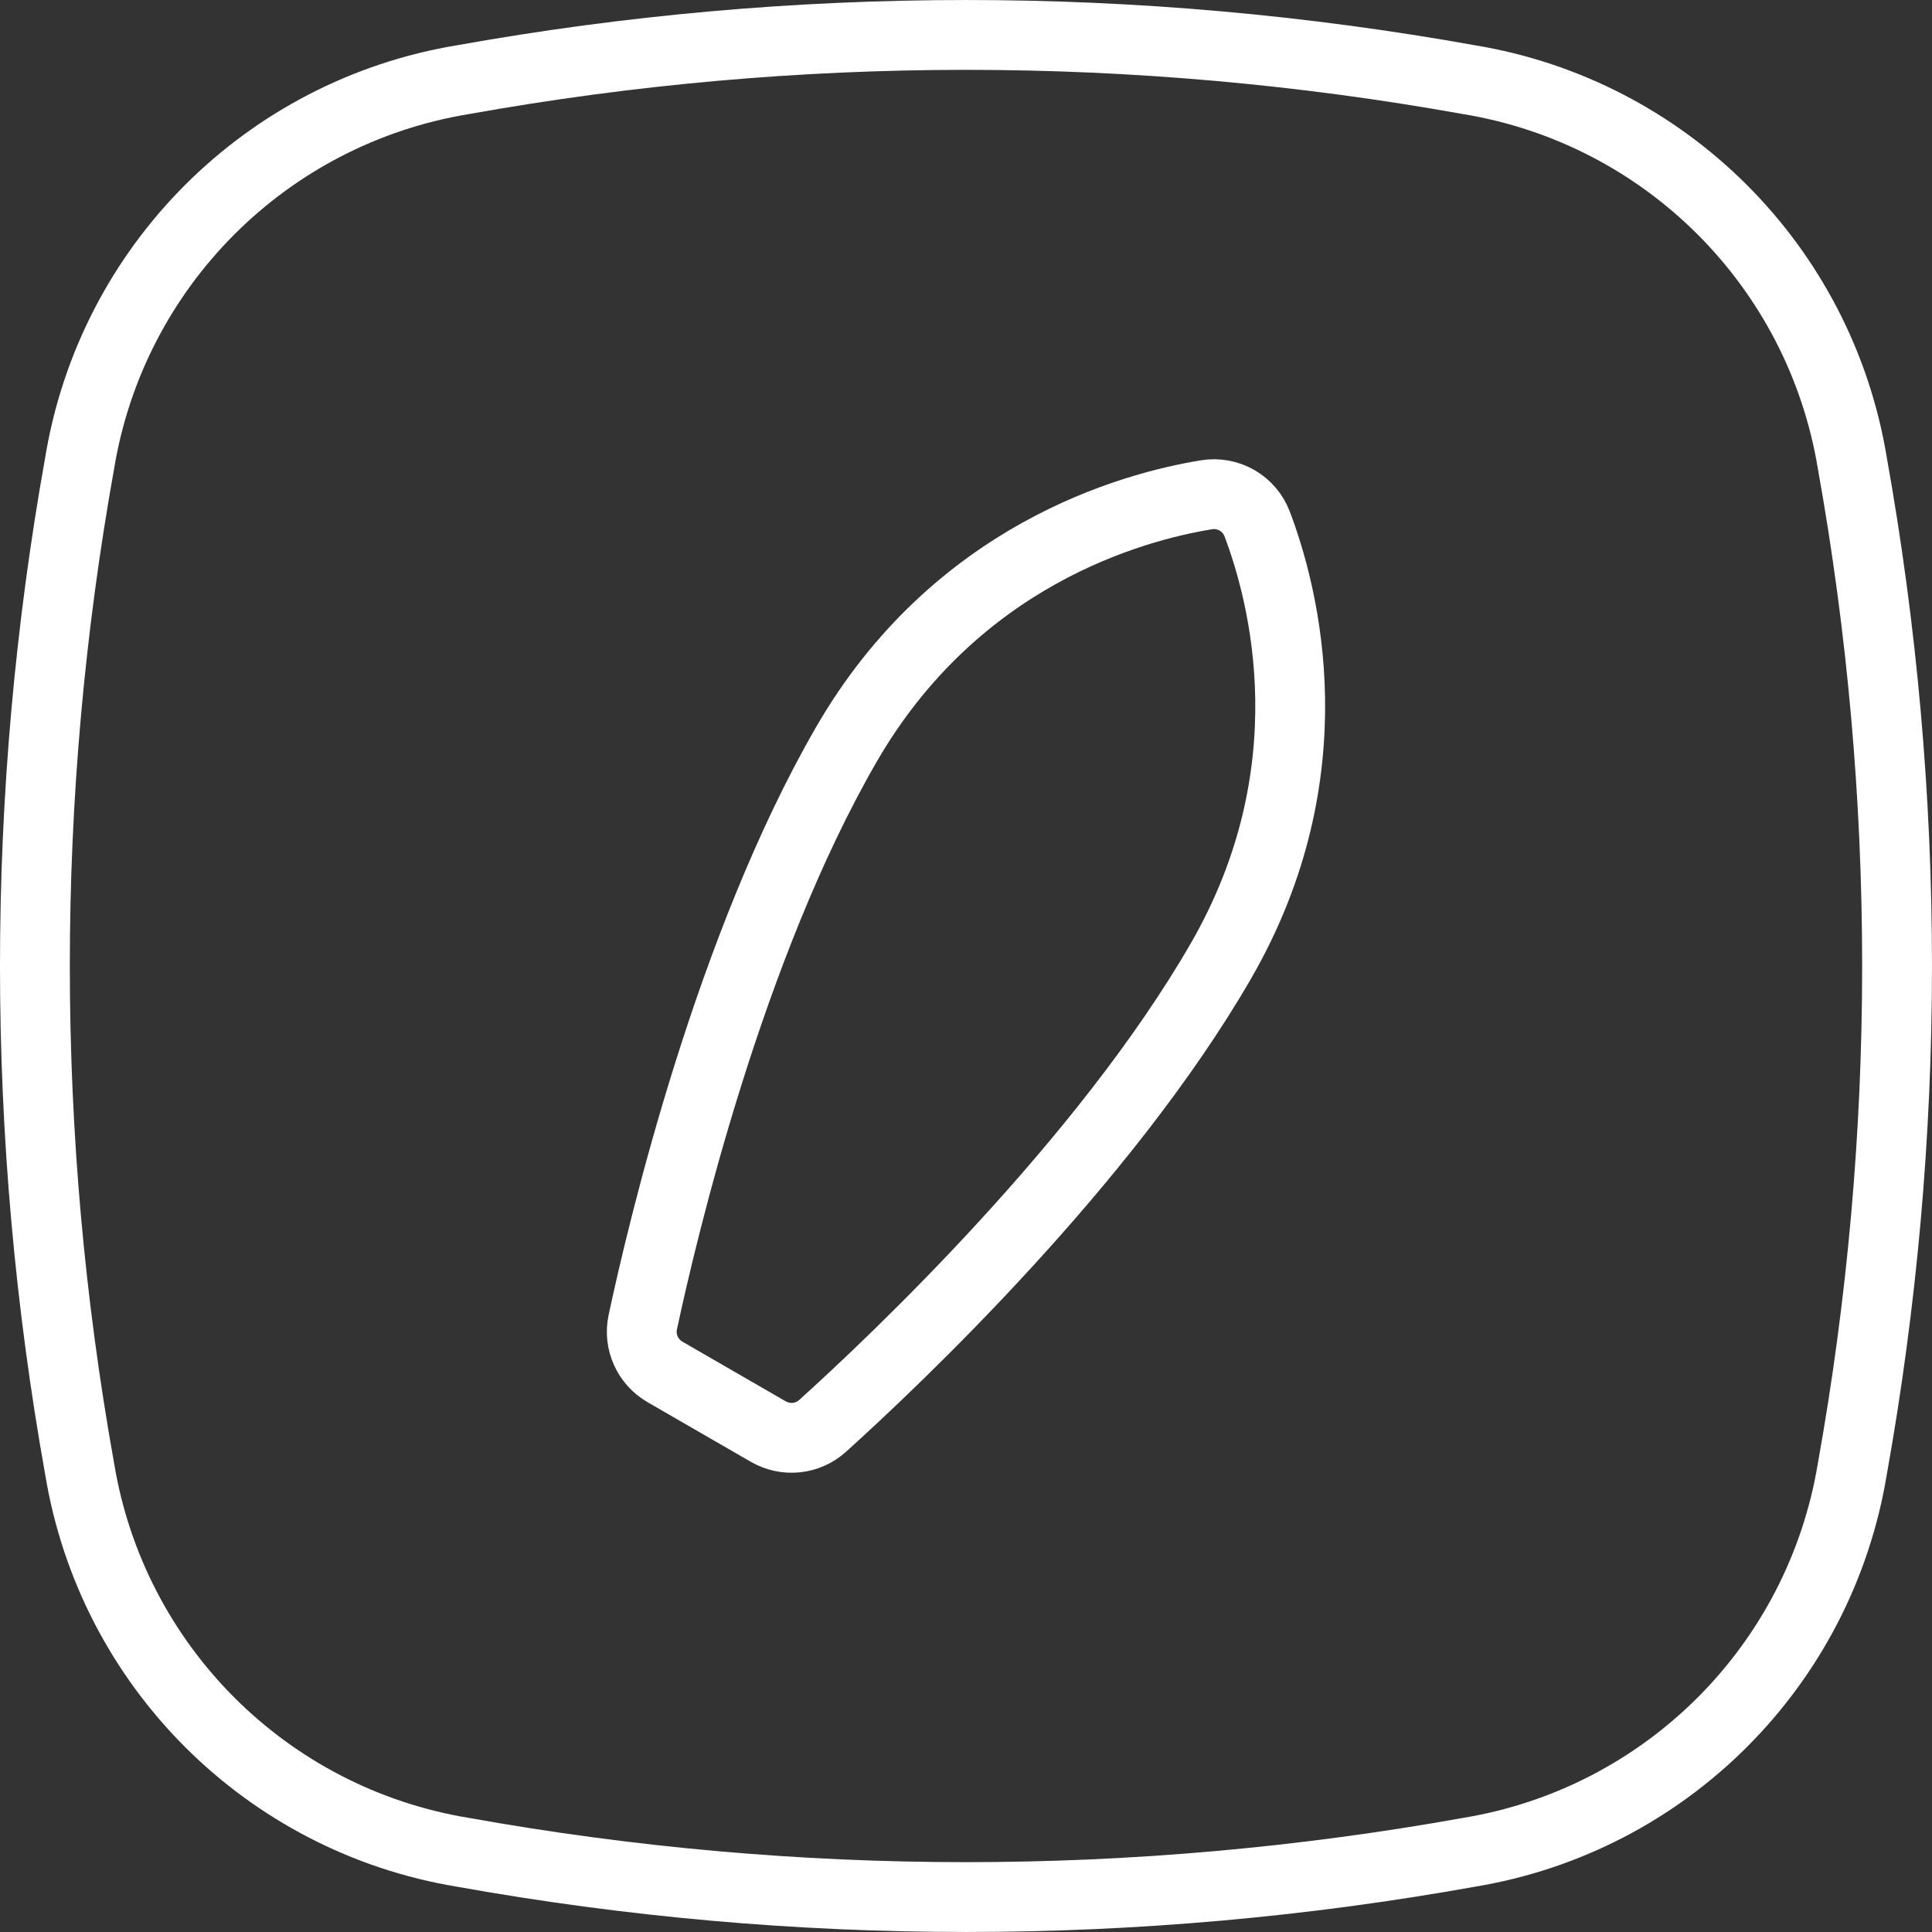
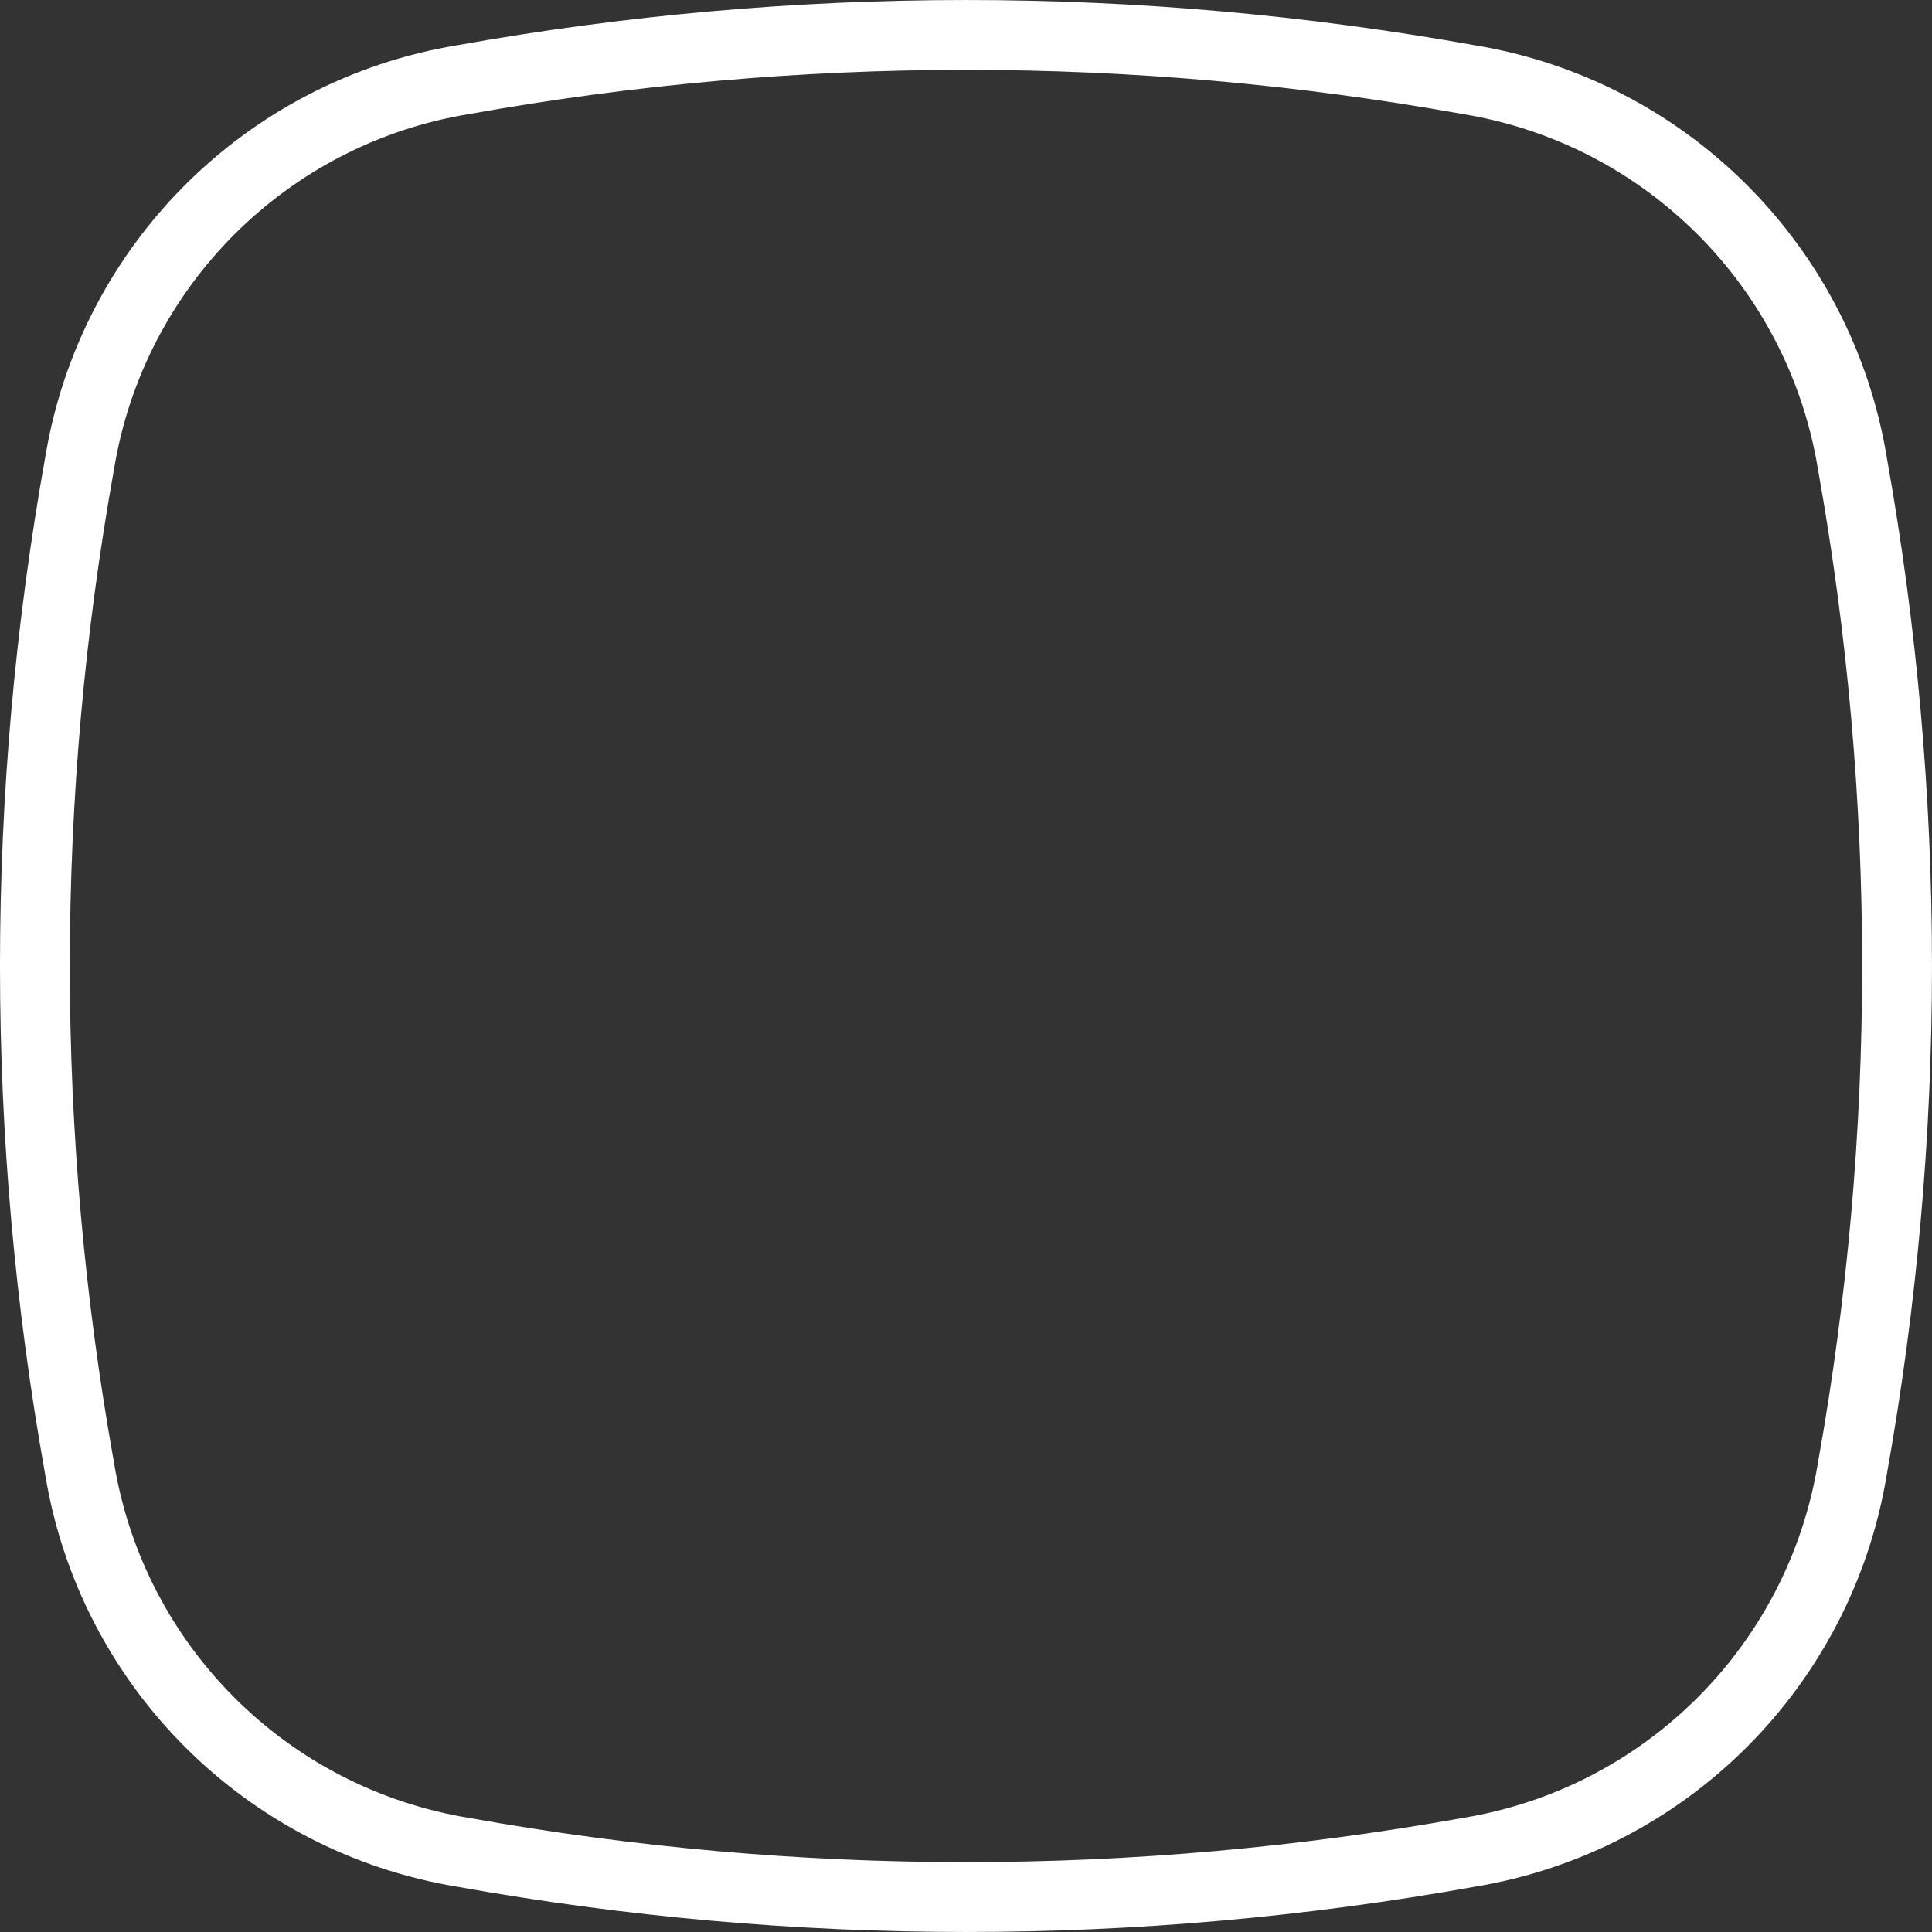
<svg xmlns="http://www.w3.org/2000/svg" version="1.1" id="Layer_1" x="0px" y="0px" width="83px" height="83px" viewBox="0 0 83 83" style="enable-background:new 0 0 83 83;" xml:space="preserve">
  <rect x="0" y="0" width="83" height="83" fill="#333333" stroke="none" />
  <style type="text/css">
	.st0{display:none;}
	.st1{display:inline;fill:none;stroke:#FFFFFF;stroke-width:3;stroke-linecap:round;stroke-dasharray:2,4;}
	.st2{fill:none;stroke:#FFFFFF;stroke-width:3;}
	.st3{fill:none;stroke:#FFFFFF;stroke-width:3;stroke-miterlimit:10;}
</style>
  <g id="Group_5984" transform="translate(-26.27 1.5)">
    <g id="Group_5086" transform="translate(46.769 20.692)" class="st0">
-       <path id="Path_18303" class="st1" d="M0.916,21.434c-2.122,4.201-0.436,9.326,3.764,11.448    s9.326,0.436,11.448-3.764l4.178-8.281l4.283-8.472    c2.122-4.201,0.436-9.326-3.764-11.448S11.499,0.48,9.377,4.681L0.916,21.434z" />
-       <path id="Path_18304" class="st1" d="M33.832,35.889c1.559,2.719,5.027,3.66,7.747,2.102    c2.719-1.559,3.66-5.027,2.102-7.747l-3.072-5.361l-3.143-5.485    c-1.559-2.72-5.028-3.661-7.748-2.101c-2.72,1.559-3.661,5.028-2.101,7.747    L33.832,35.889z" />
-     </g>
+       </g>
    <path id="Holder" class="st2" d="M105.847,18.394c-1.391-8.454-8.018-15.081-16.472-16.472   c-14.29-2.562-28.921-2.562-43.211,0c-8.455,1.391-15.081,8.017-16.472,16.472   c-2.563,14.29-2.563,28.921,0,43.211c1.391,8.455,8.017,15.082,16.472,16.472   c14.29,2.563,28.921,2.563,43.211,0c8.455-1.391,15.081-8.017,16.472-16.472   c2.563-14.29,2.563-28.921,0-43.211H105.847z" />
  </g>
-   <path class="st3" d="M30.788,60.221l2.216,1.279c0.751,0.434,1.691,0.339,2.335-0.243  c3.106-2.805,12.116-11.318,17.111-19.97c4.694-8.13,2.721-15.707,1.56-18.773  c-0.336-0.887-1.242-1.41-2.178-1.258c-3.236,0.527-10.784,2.607-15.478,10.737  c-4.996,8.653-7.863,20.712-8.739,24.804c-0.182,0.848,0.206,1.71,0.957,2.144  L30.788,60.221z" />
</svg>